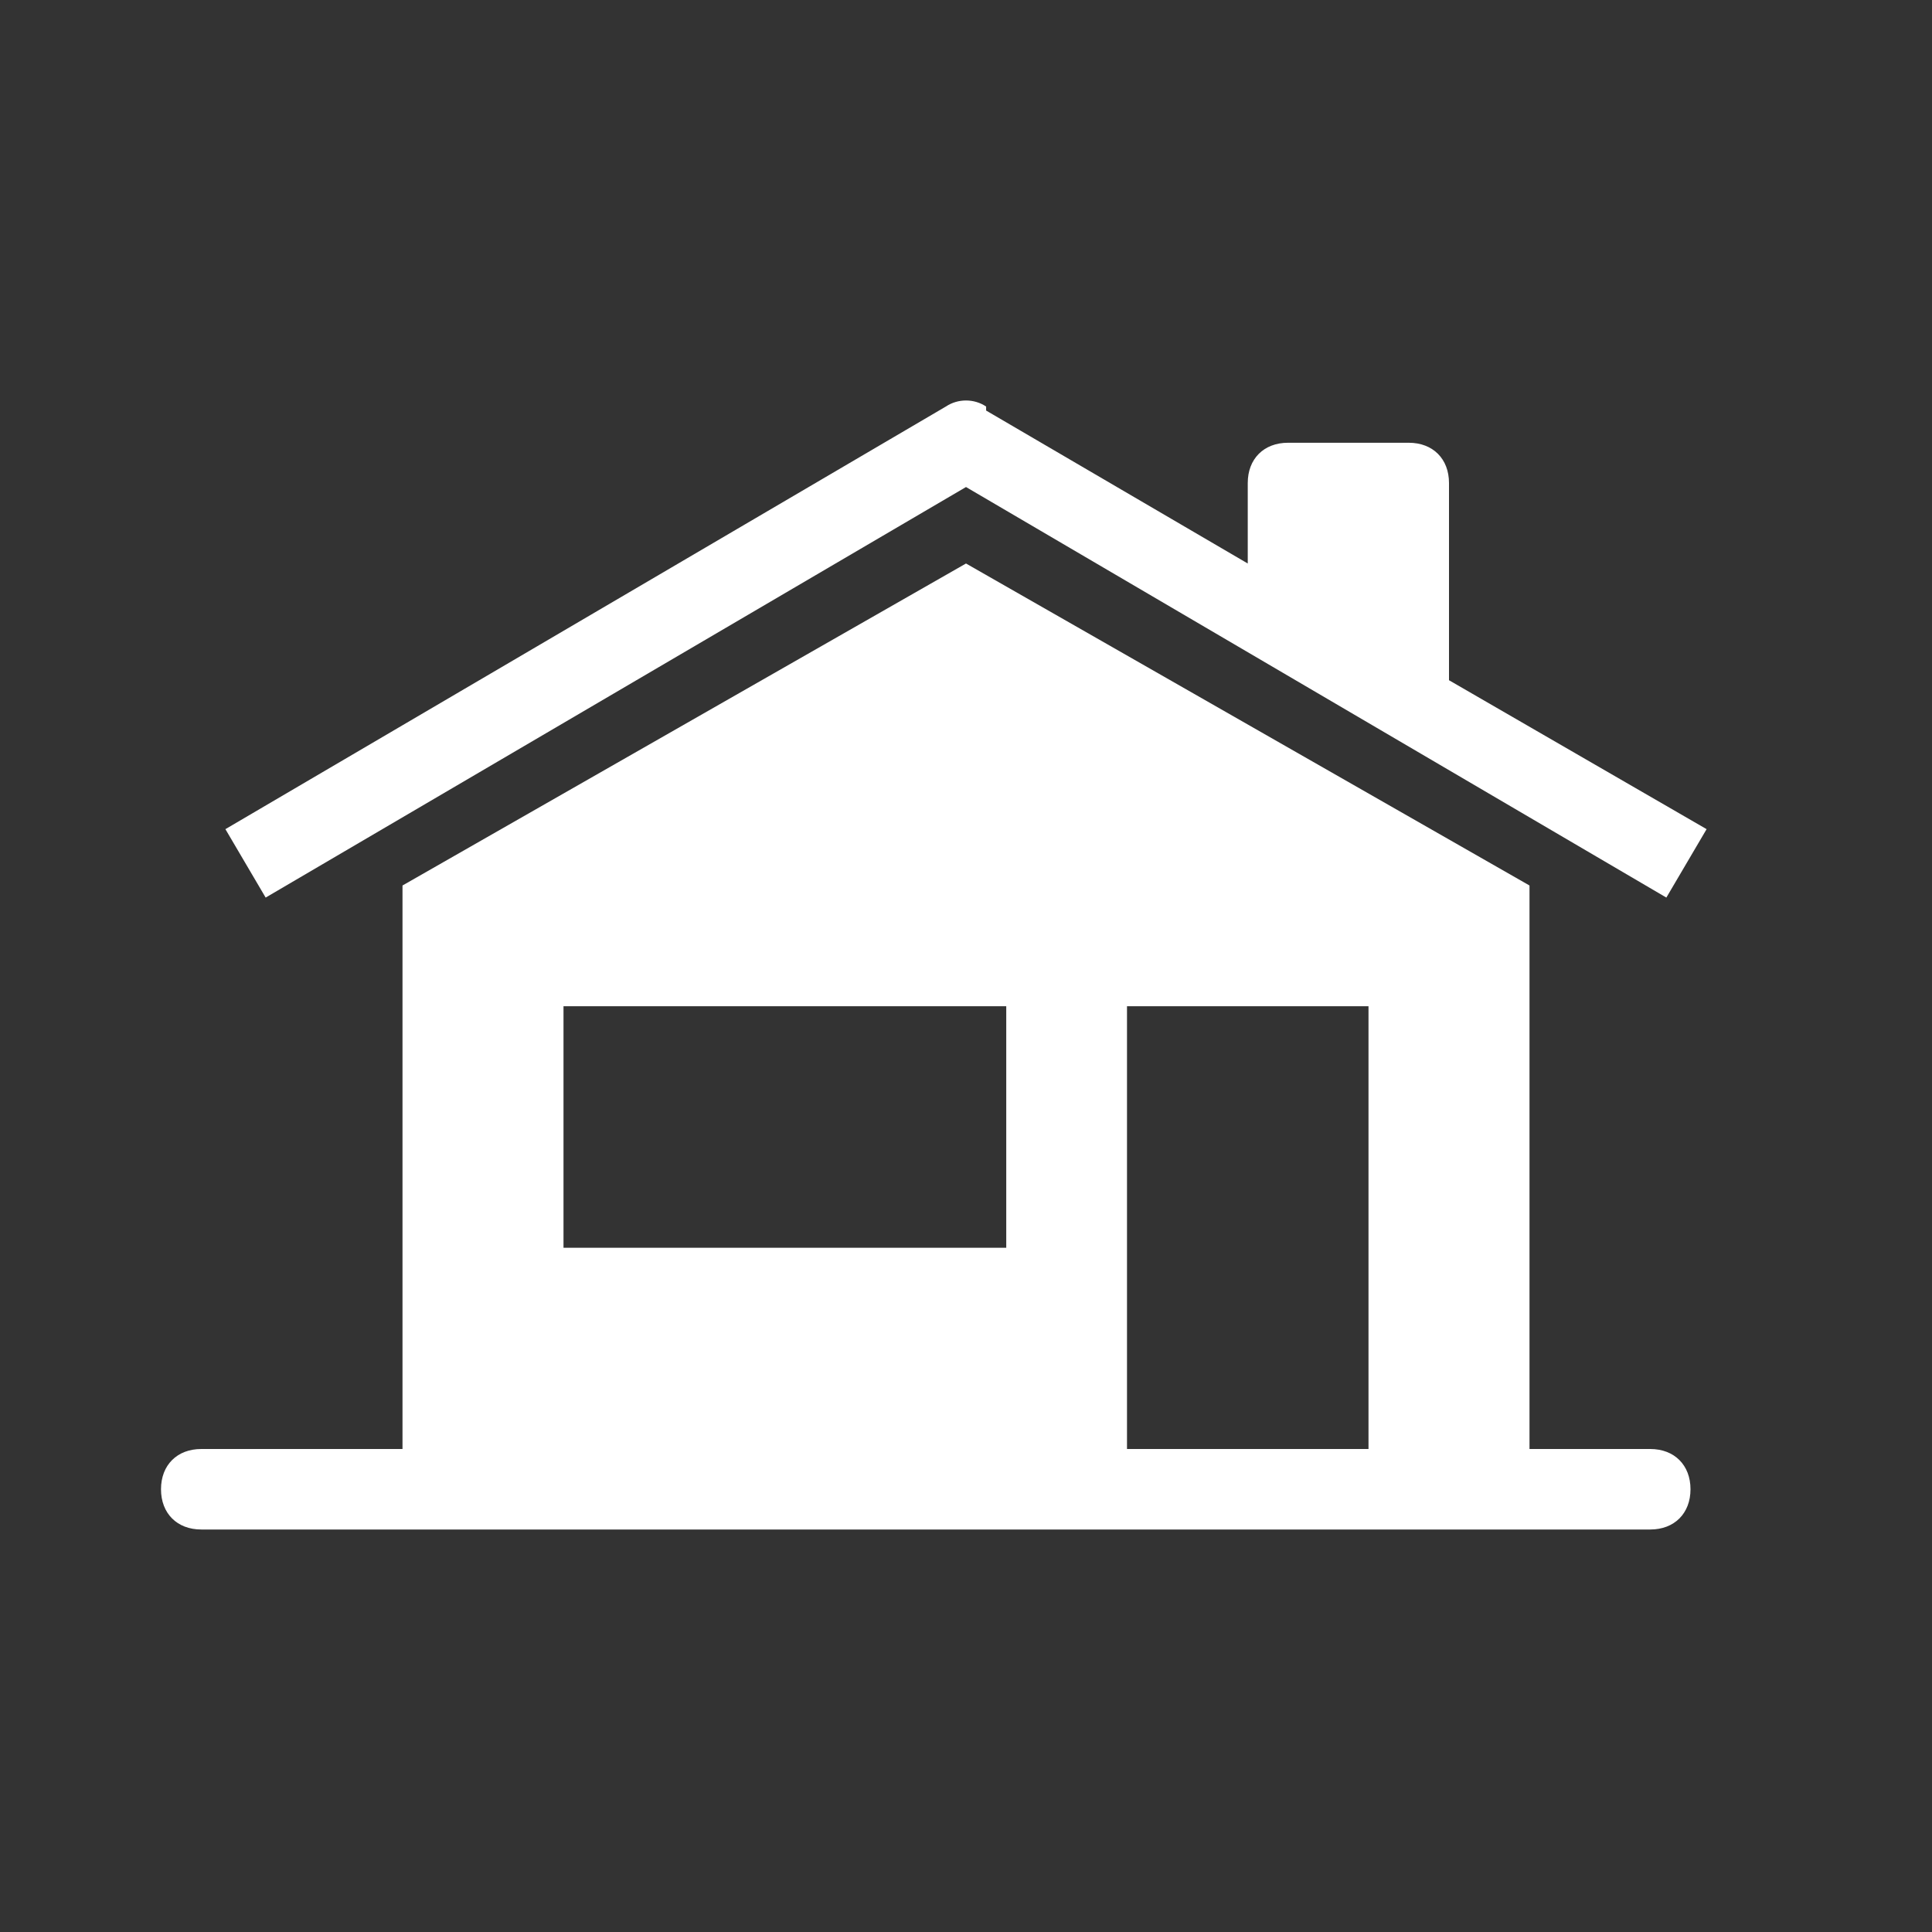
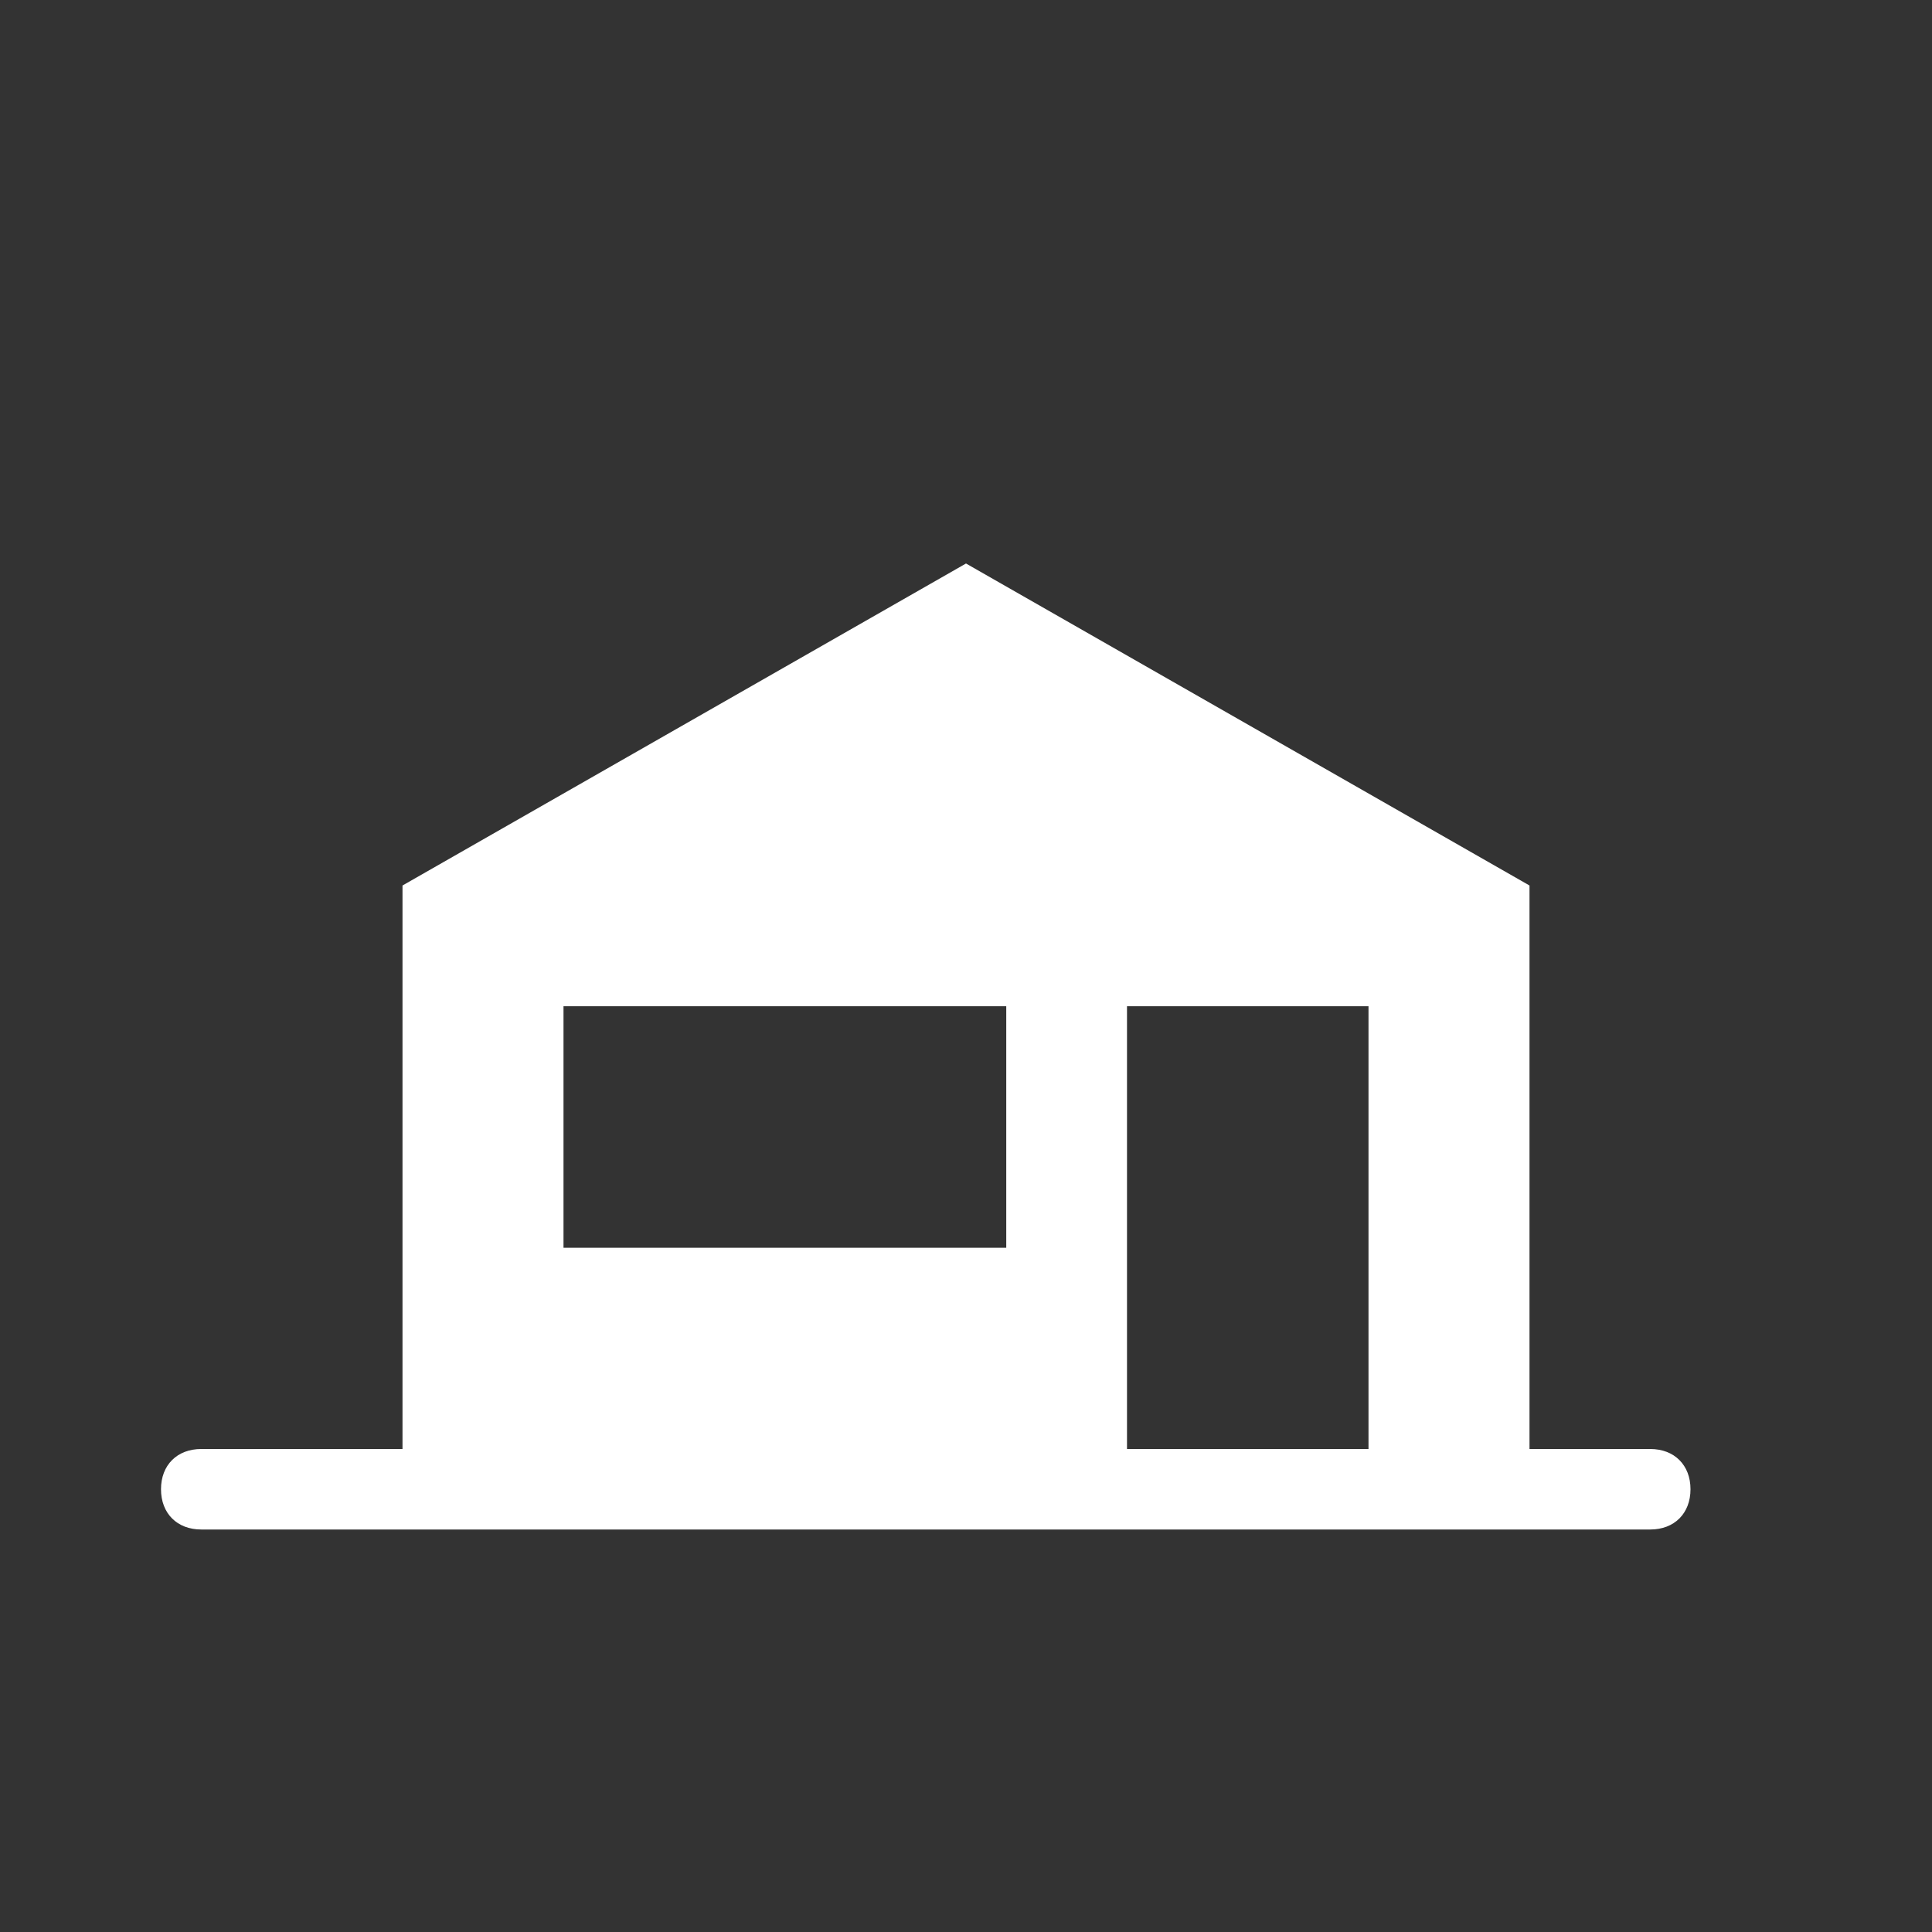
<svg xmlns="http://www.w3.org/2000/svg" id="Layer_1" version="1.1" viewBox="0 0 48 48">
  <rect x="0" y="0" width="48" height="48" fill="#333333" stroke="none" />
  <defs>
    <style> .st0 { fill-rule: evenodd; } .st0, .st1 { fill: #fff; } </style>
  </defs>
-   <path class="st1" d="M24.5,10.1c-.3-.2-.7-.2-1,0L5.6,20.6l1,1.7,17.4-10.2,17.4,10.2,1-1.7-6.4-3.7v-4.9c0-.6-.4-1-1-1h-3c-.6,0-1,.4-1,1v2l-6.5-3.8Z" />
-   <path class="st0" d="M24,14l-14,8v14h-5c-.6,0-1,.4-1,1s.4,1,1,1h36c.6,0,1-.4,1-1s-.4-1-1-1h-3v-14l-14-8ZM28,36v-11h6v11h-6ZM25,25h-11v6h11v-6Z" />
+   <path class="st0" d="M24,14l-14,8v14h-5c-.6,0-1,.4-1,1s.4,1,1,1h36c.6,0,1-.4,1-1s-.4-1-1-1h-3v-14ZM28,36v-11h6v11h-6ZM25,25h-11v6h11v-6Z" />
</svg>